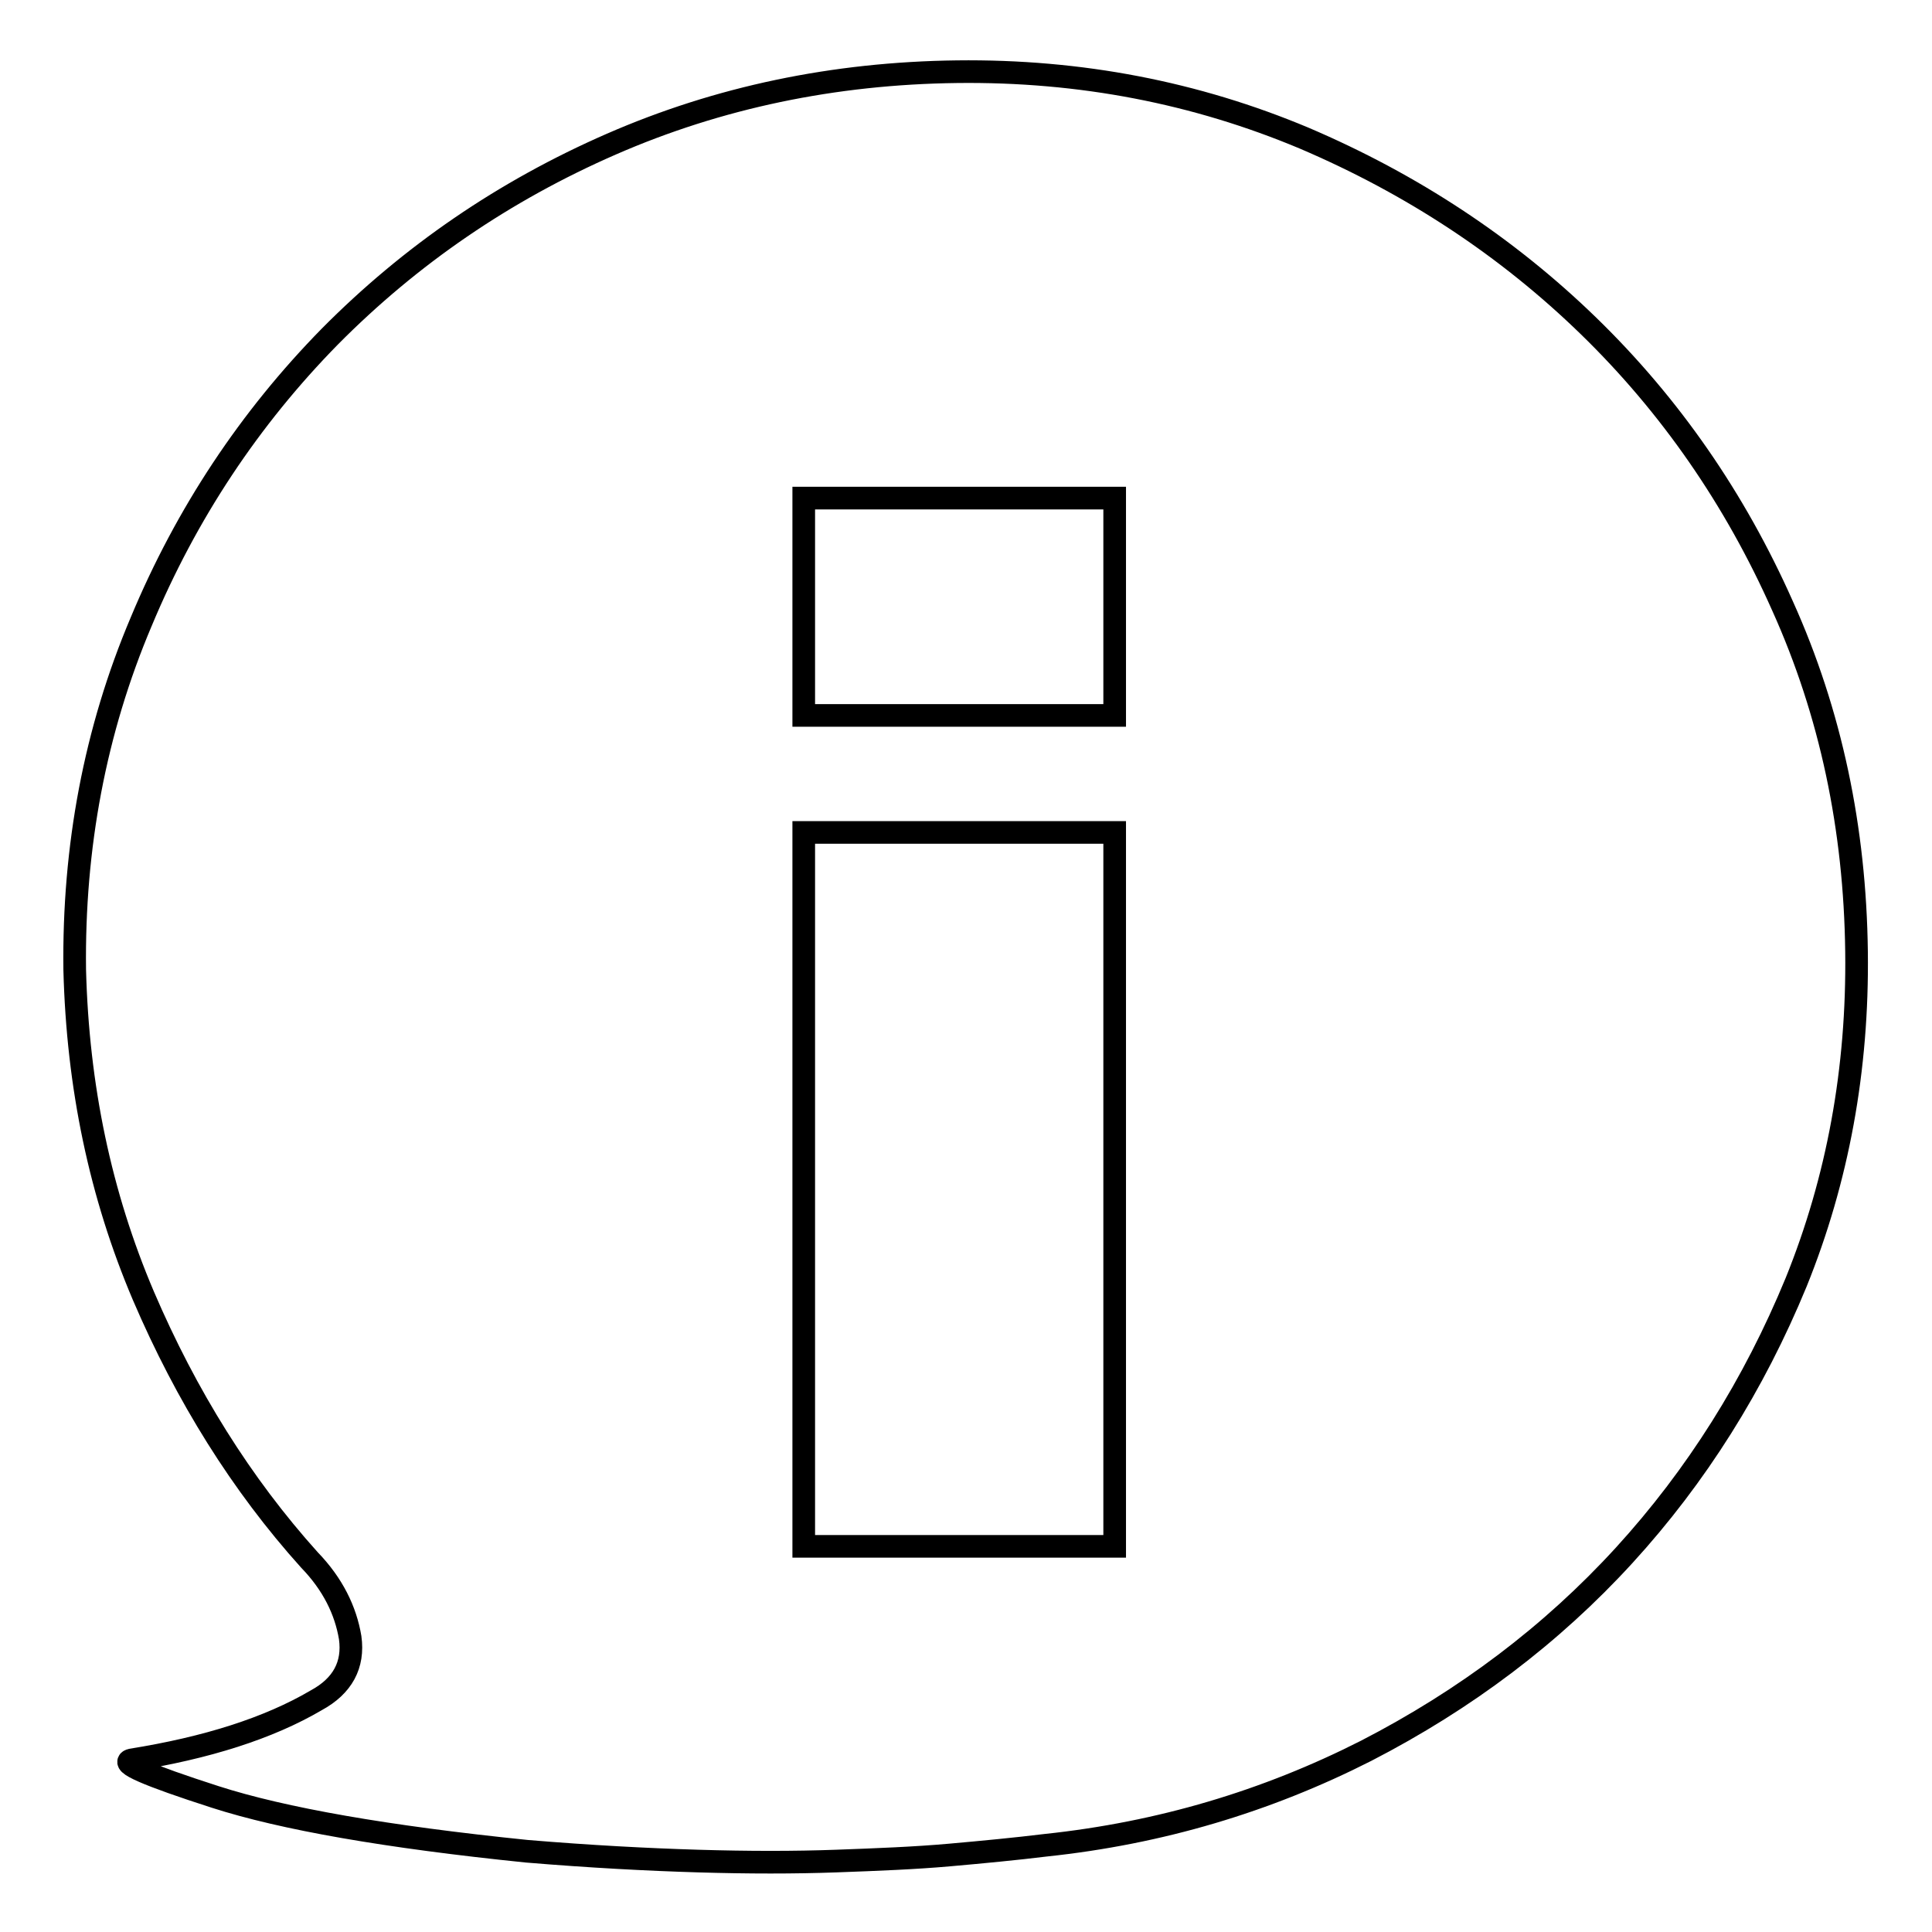
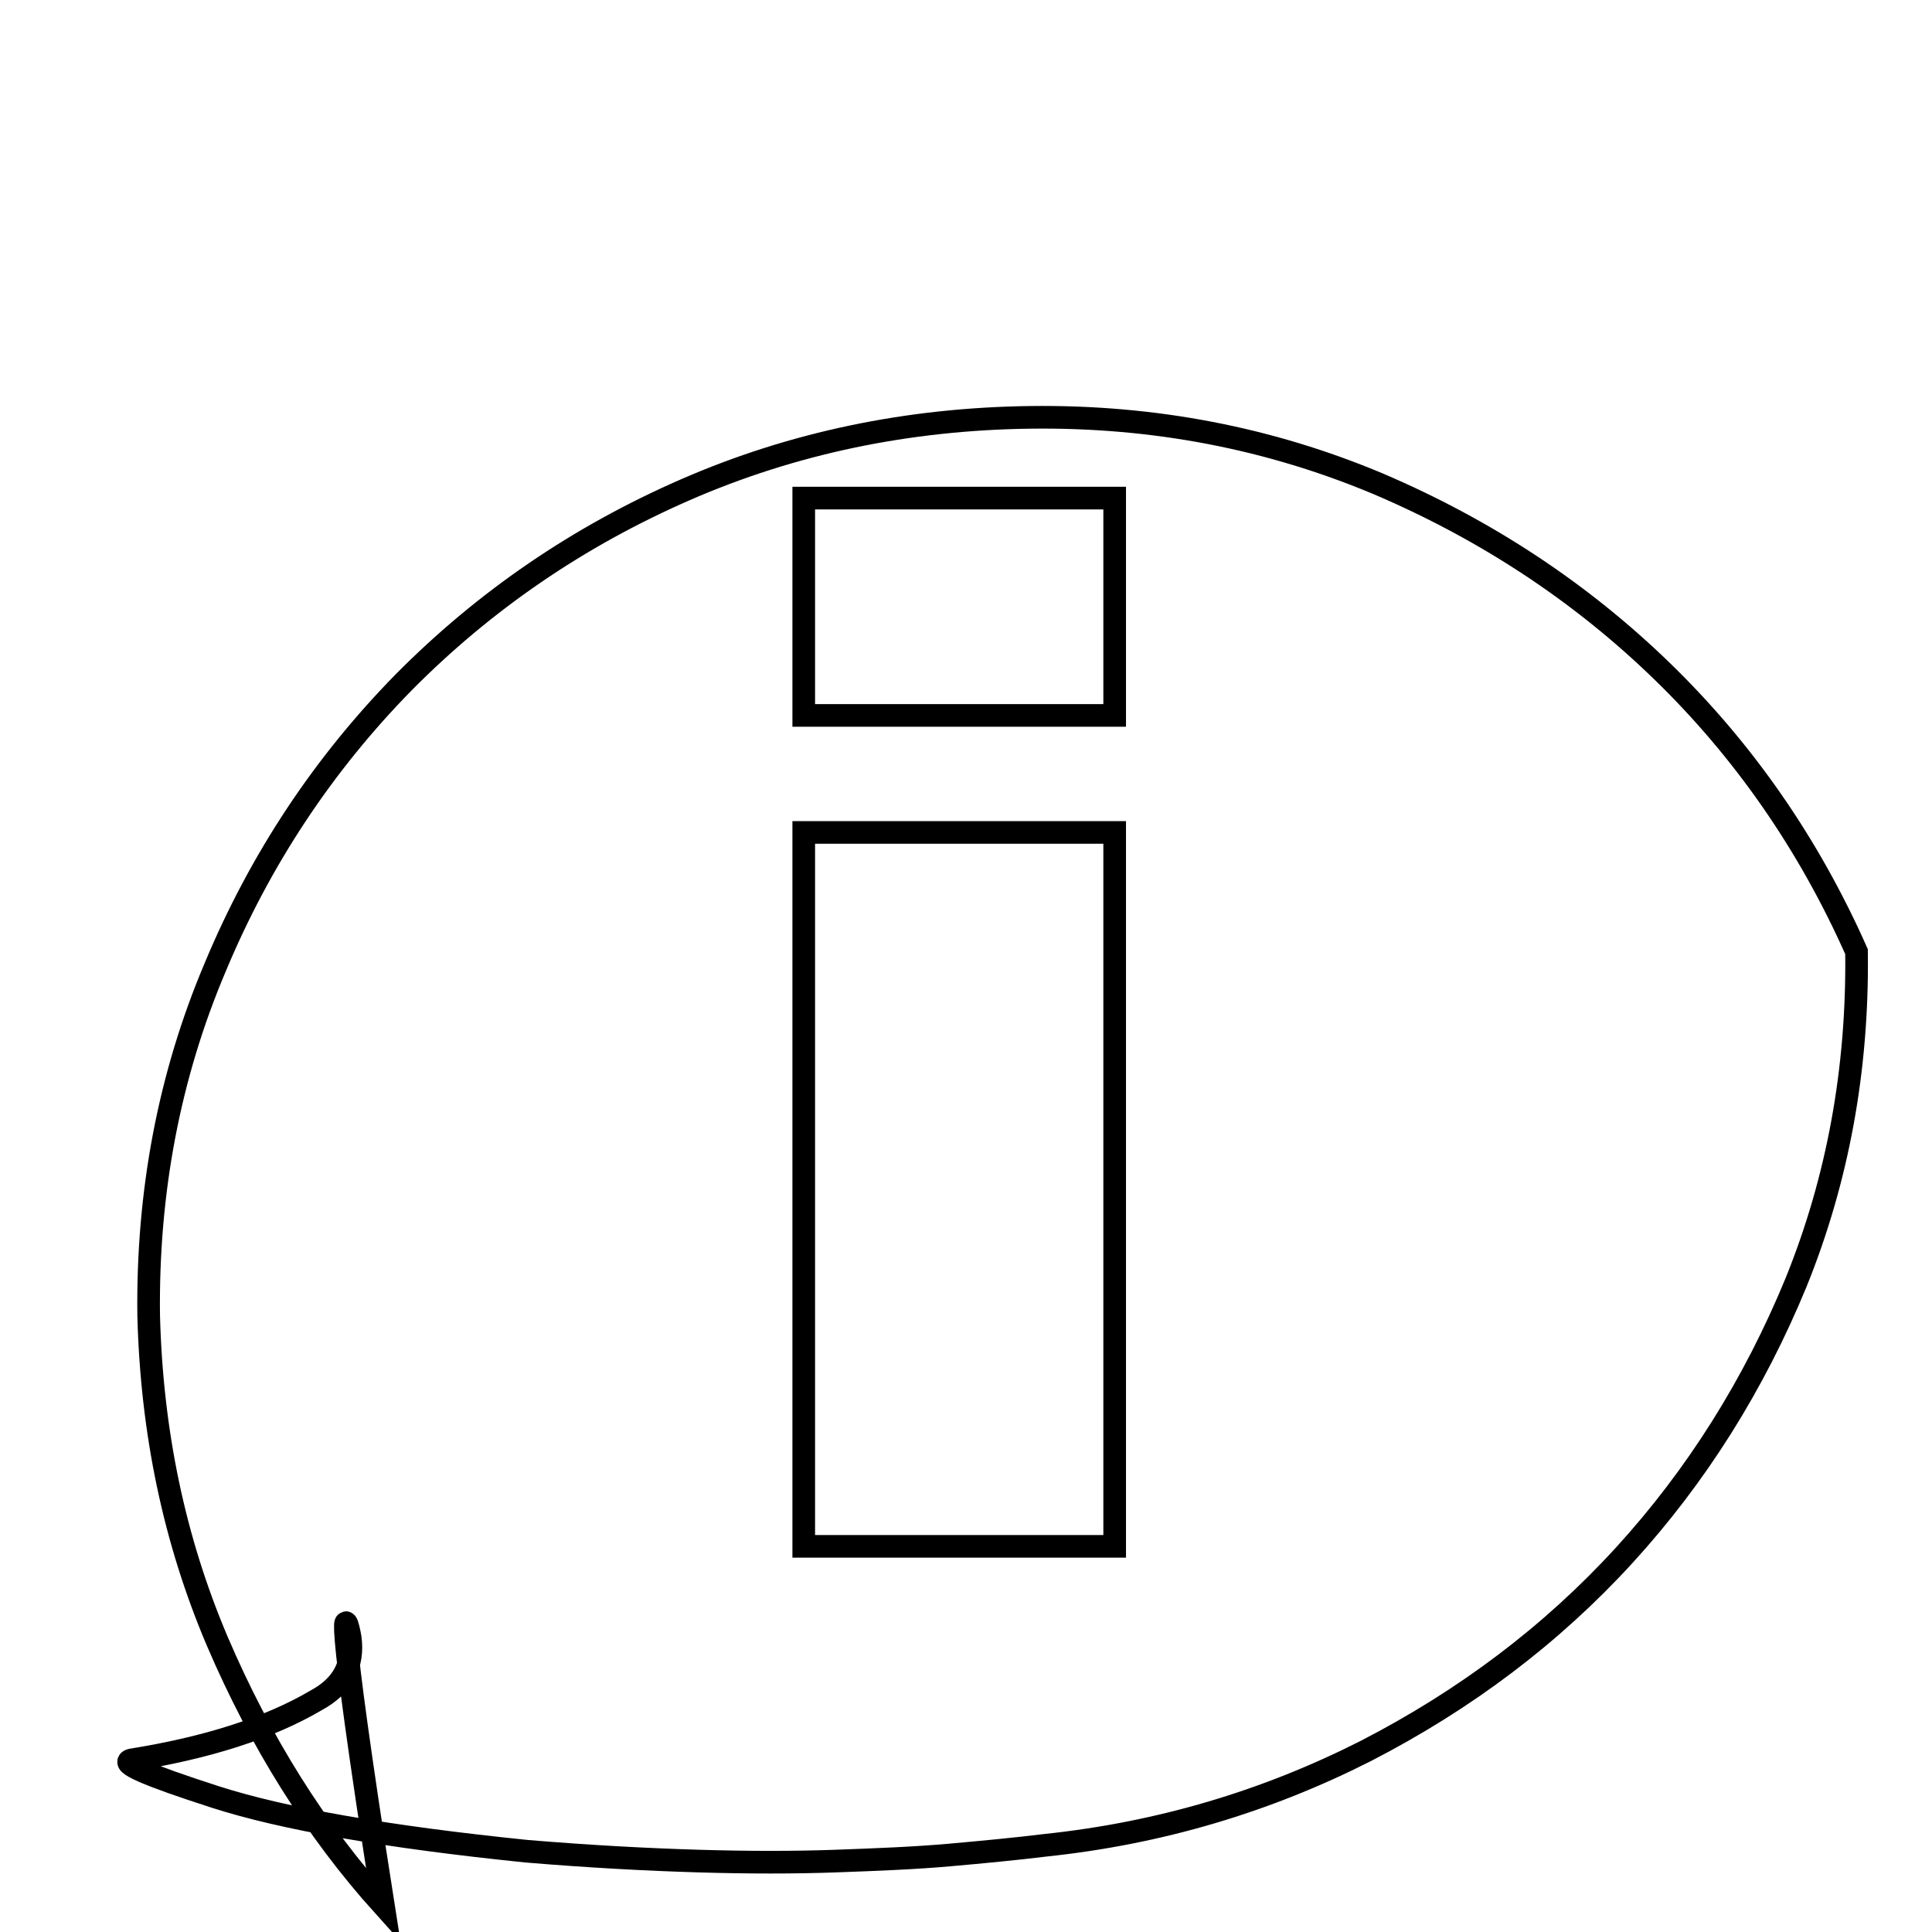
<svg xmlns="http://www.w3.org/2000/svg" version="1.1" x="0px" y="0px" viewBox="0 0 256 256" enable-background="new 0 0 256 256" xml:space="preserve">
  <g>
    <g>
-       <path stroke-width="3" fill-opacity="0" stroke="#000000" d="M46.4,217c0.5,3.6-1,6.4-4.5,8.3c-6.3,3.7-14.5,6.3-24.5,7.9c-1.6,0.4,2.1,2,11.1,4.9c9,2.9,22.7,5.3,41.3,7.2c8.4,0.7,16,1.1,22.7,1.3c6.7,0.2,12.8,0.2,18.3,0c5.5-0.2,10.5-0.4,15-0.8c4.5-0.4,8.7-0.8,12.8-1.3c15.1-1.6,29.2-5.8,42.4-12.5c13.2-6.8,24.6-15.4,34.2-25.9s17.2-22.6,22.8-36.2c5.5-13.6,8.2-28.2,8-43.8c-0.2-16.3-3.4-31.6-9.8-45.8c-6.3-14.2-14.9-26.6-25.7-37.1c-10.8-10.5-23.4-18.8-37.7-24.9c-14.3-6-29.6-9-46-8.8c-16.3,0.2-31.6,3.4-45.8,9.6c-14.2,6.2-26.6,14.7-37.3,25.5c-10.6,10.8-19,23.4-25,37.8c-6.1,14.4-9,29.8-8.8,46.1c0.4,15.5,3.4,29.8,9.1,43.2c5.7,13.3,13,25,22,35C44.1,209.9,45.8,213.4,46.4,217z M106.5,110.3h41.2v94.6h-41.2V110.3z M106.5,66h41.2v28.8h-41.2V66z" />
+       <path stroke-width="3" fill-opacity="0" stroke="#000000" d="M46.4,217c0.5,3.6-1,6.4-4.5,8.3c-6.3,3.7-14.5,6.3-24.5,7.9c-1.6,0.4,2.1,2,11.1,4.9c9,2.9,22.7,5.3,41.3,7.2c8.4,0.7,16,1.1,22.7,1.3c6.7,0.2,12.8,0.2,18.3,0c5.5-0.2,10.5-0.4,15-0.8c4.5-0.4,8.7-0.8,12.8-1.3c15.1-1.6,29.2-5.8,42.4-12.5c13.2-6.8,24.6-15.4,34.2-25.9s17.2-22.6,22.8-36.2c5.5-13.6,8.2-28.2,8-43.8c-6.3-14.2-14.9-26.6-25.7-37.1c-10.8-10.5-23.4-18.8-37.7-24.9c-14.3-6-29.6-9-46-8.8c-16.3,0.2-31.6,3.4-45.8,9.6c-14.2,6.2-26.6,14.7-37.3,25.5c-10.6,10.8-19,23.4-25,37.8c-6.1,14.4-9,29.8-8.8,46.1c0.4,15.5,3.4,29.8,9.1,43.2c5.7,13.3,13,25,22,35C44.1,209.9,45.8,213.4,46.4,217z M106.5,110.3h41.2v94.6h-41.2V110.3z M106.5,66h41.2v28.8h-41.2V66z" />
    </g>
  </g>
</svg>